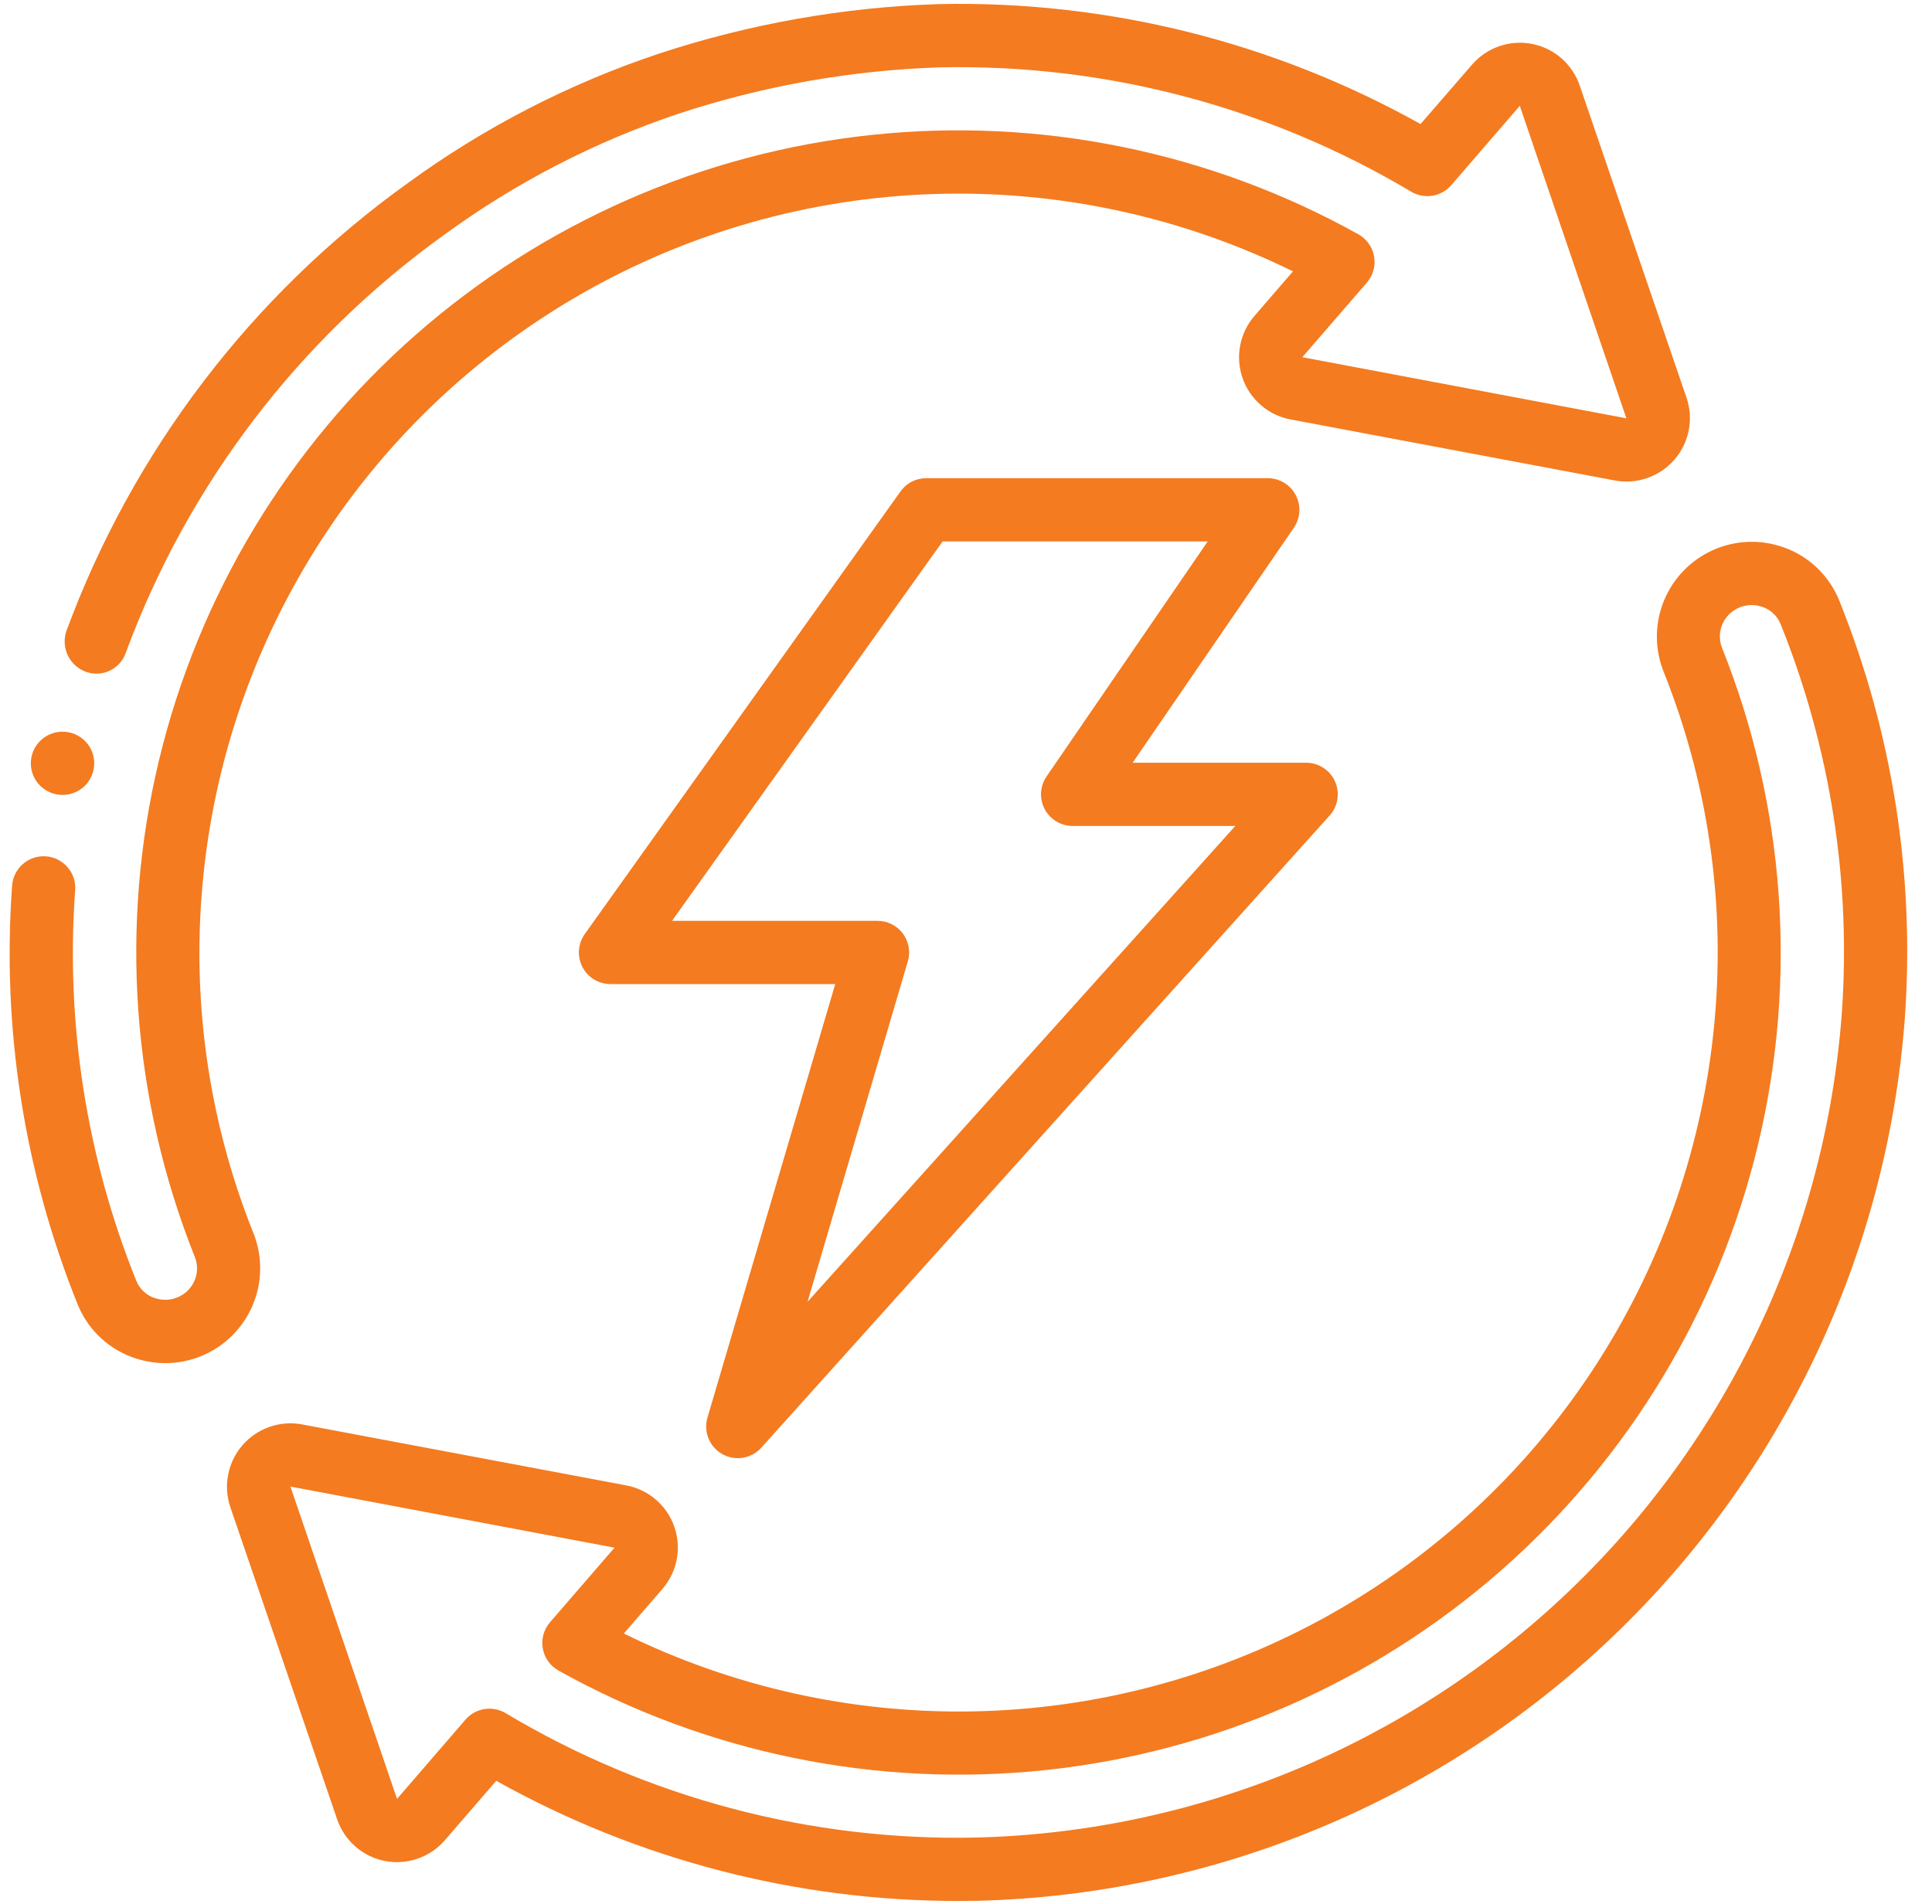
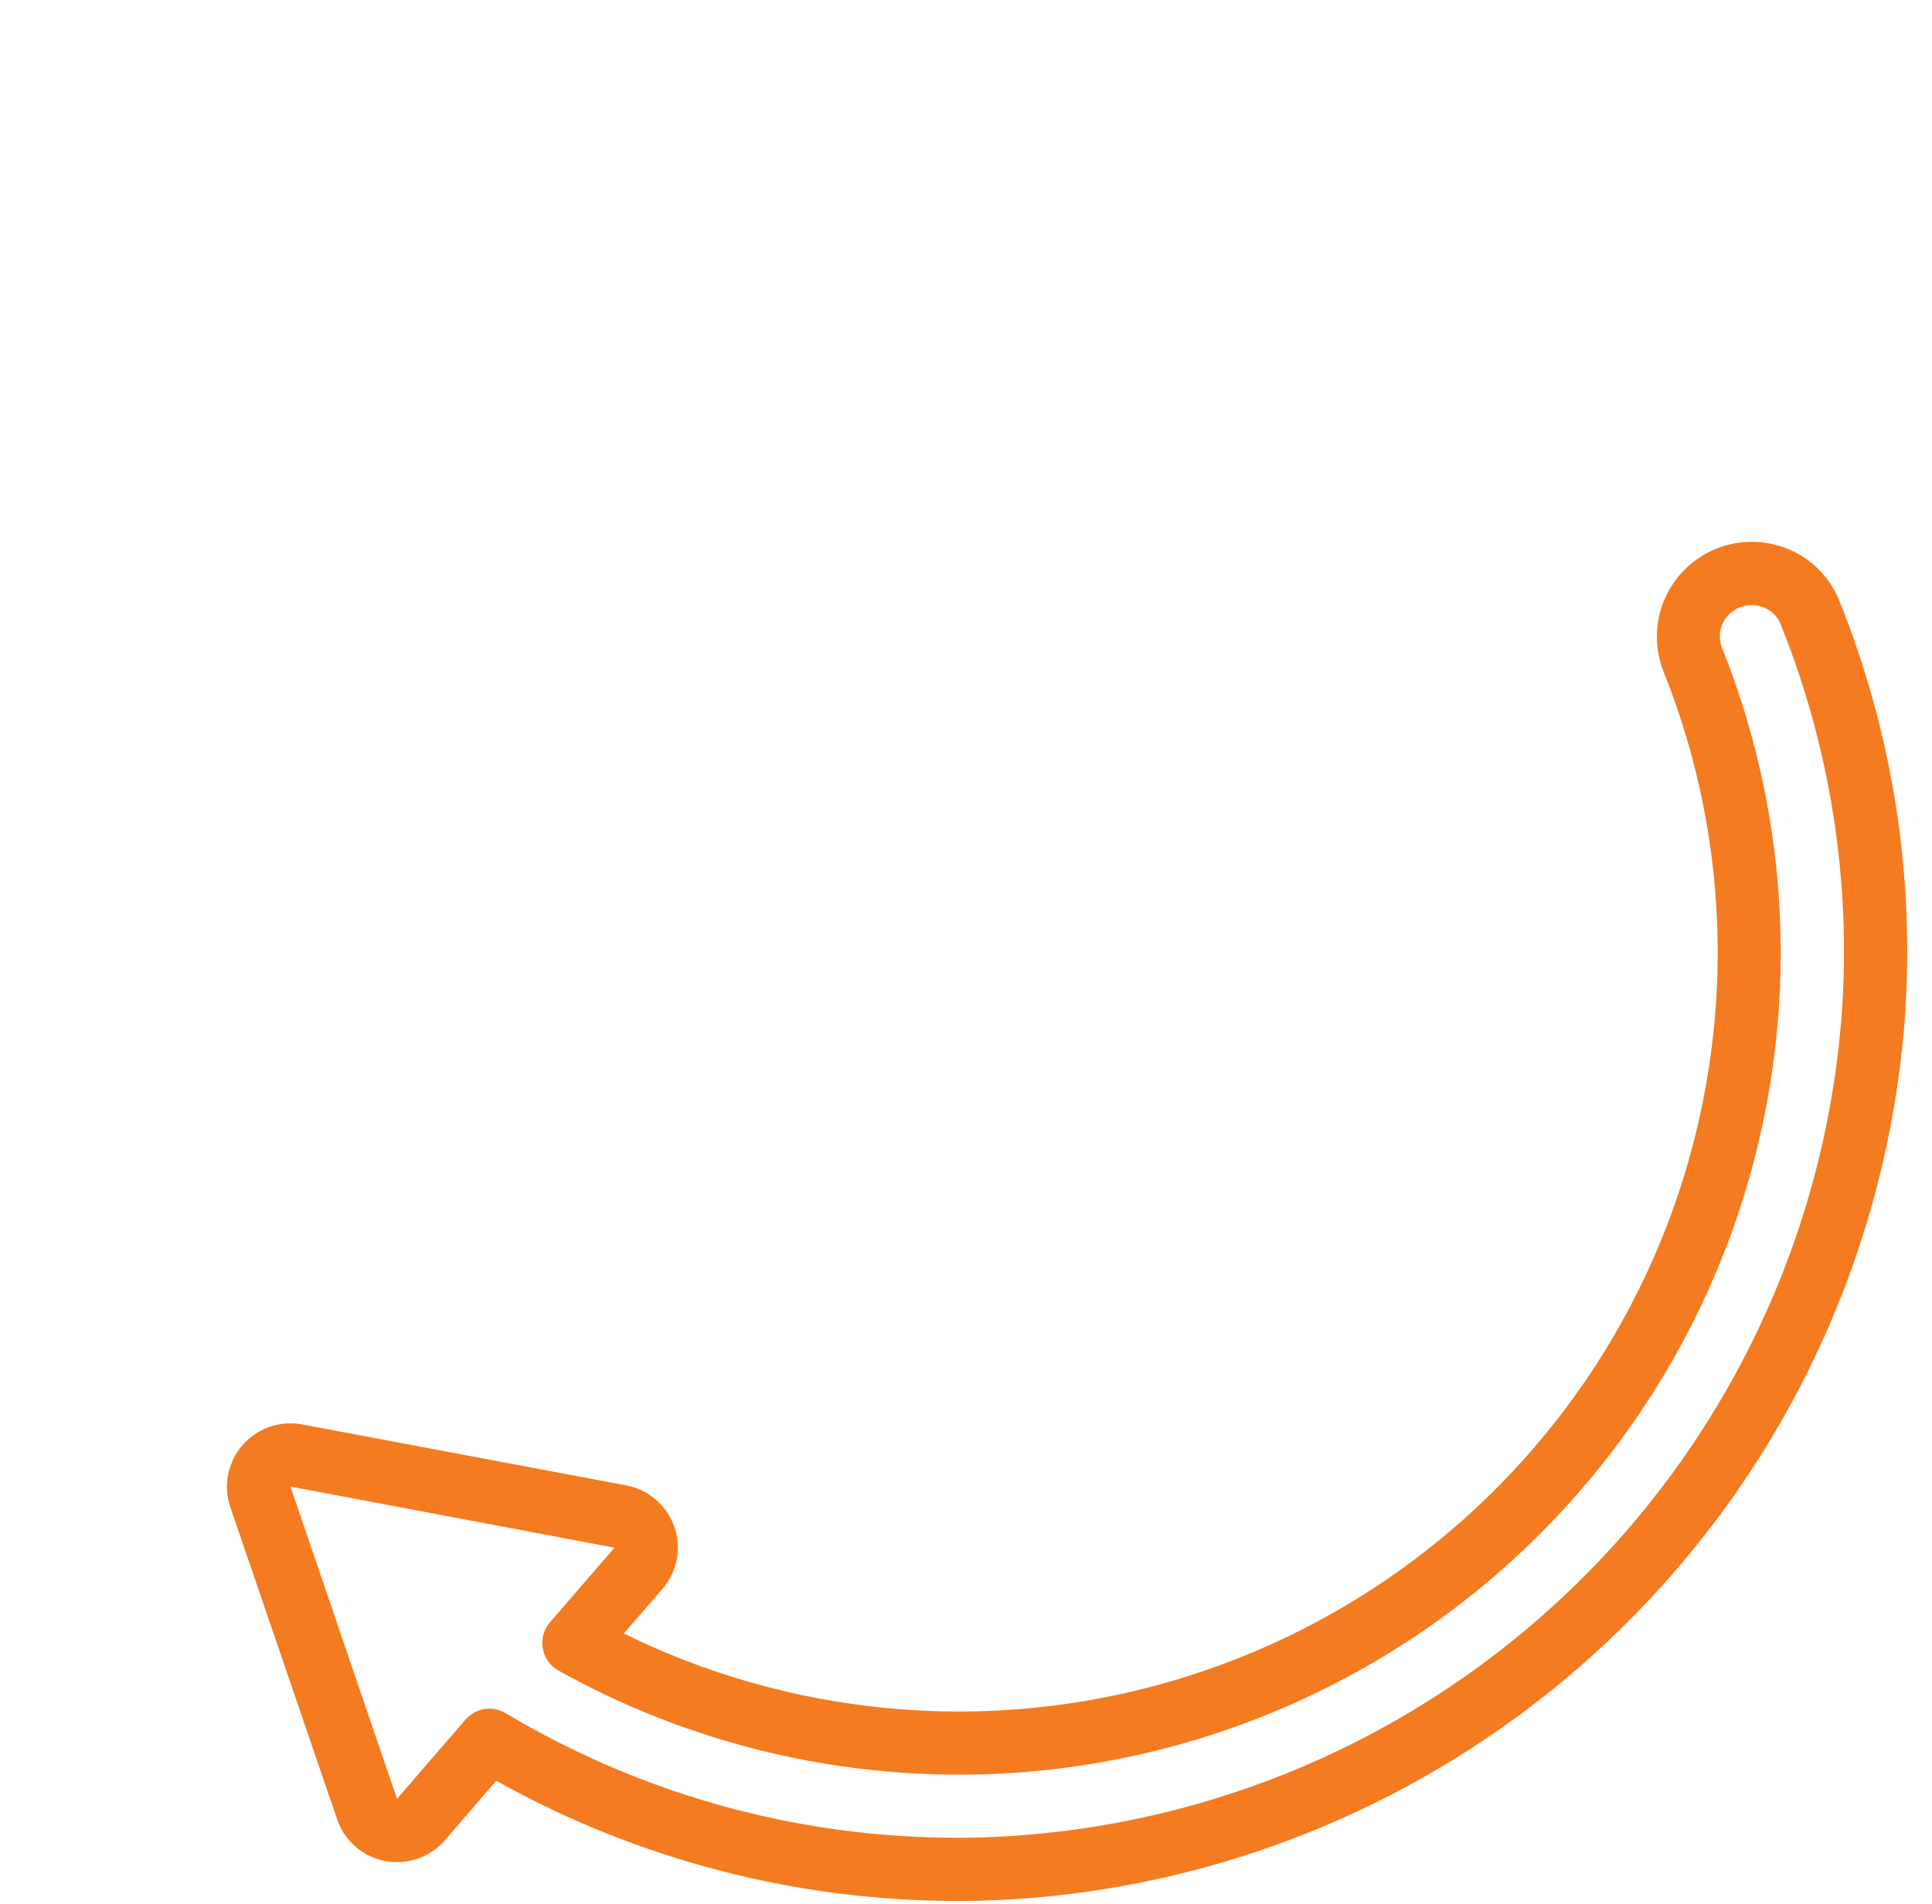
<svg xmlns="http://www.w3.org/2000/svg" width="70" height="69" viewBox="0 0 70 69" fill="none">
  <path d="M66.639 21.759C66.45 21.291 66.159 20.871 65.787 20.53C65.415 20.189 64.971 19.935 64.488 19.788C63.869 19.595 63.208 19.582 62.581 19.75C61.954 19.917 61.388 20.259 60.947 20.735C60.506 21.211 60.209 21.802 60.09 22.439C59.971 23.077 60.035 23.735 60.275 24.338C61.991 28.624 62.595 33.275 62.03 37.857C61.498 42.214 59.932 46.38 57.461 50.007C54.99 53.634 51.686 56.616 47.826 58.705C43.966 60.794 39.662 61.928 35.274 62.012C30.886 62.097 26.542 61.13 22.604 59.191L23.998 57.579C24.262 57.275 24.442 56.907 24.518 56.511C24.595 56.115 24.565 55.706 24.433 55.325C24.301 54.944 24.071 54.605 23.766 54.342C23.461 54.078 23.092 53.9 22.696 53.825L10.943 51.614C10.548 51.54 10.142 51.571 9.763 51.704C9.385 51.836 9.048 52.065 8.785 52.368C8.522 52.671 8.344 53.037 8.267 53.431C8.189 53.824 8.217 54.231 8.345 54.611L12.218 65.931C12.349 66.311 12.578 66.65 12.881 66.914C13.185 67.178 13.552 67.357 13.947 67.433C14.342 67.51 14.75 67.481 15.13 67.35C15.51 67.219 15.849 66.991 16.113 66.687L17.98 64.528C23.101 67.389 28.869 68.888 34.735 68.882C34.964 68.882 35.196 68.88 35.429 68.876C43.994 68.656 52.172 65.263 58.377 59.355C64.583 53.448 68.374 45.447 69.015 36.903C69.385 31.74 68.573 26.561 66.639 21.759ZM35.383 66.584C29.386 66.718 23.472 65.156 18.323 62.078C18.092 61.94 17.82 61.887 17.554 61.928C17.289 61.97 17.046 62.105 16.869 62.307L14.385 65.183L10.523 53.866L22.265 56.081L19.927 58.784C19.816 58.913 19.735 59.065 19.689 59.229C19.644 59.393 19.636 59.565 19.666 59.733C19.696 59.9 19.762 60.059 19.861 60.198C19.959 60.336 20.088 60.451 20.236 60.534C25.609 63.53 31.777 64.789 37.894 64.138C44.011 63.486 49.776 60.956 54.397 56.896C59.018 52.836 62.268 47.444 63.7 41.462C65.133 35.479 64.678 29.2 62.397 23.487C62.299 23.246 62.287 22.978 62.364 22.729C62.441 22.48 62.603 22.265 62.82 22.121C62.964 22.024 63.129 21.961 63.3 21.936C63.472 21.911 63.648 21.925 63.813 21.977C63.971 22.024 64.116 22.105 64.237 22.216C64.359 22.326 64.454 22.463 64.515 22.615C66.319 27.096 67.076 31.93 66.73 36.748C66.131 44.722 62.593 52.189 56.801 57.701C51.009 63.214 43.377 66.38 35.383 66.584Z" fill="#F47B20" />
-   <path d="M2.269 28.804C1.965 28.806 1.673 28.687 1.457 28.473C1.241 28.259 1.119 27.968 1.117 27.664C1.116 27.36 1.235 27.069 1.449 26.853C1.663 26.637 1.953 26.515 2.257 26.513H2.269C2.572 26.513 2.864 26.634 3.079 26.849C3.294 27.063 3.414 27.355 3.414 27.659C3.414 27.962 3.294 28.254 3.079 28.469C2.864 28.684 2.572 28.804 2.269 28.804Z" fill="#F47B20" />
-   <path d="M0.437 32.119C0.066 37.282 0.879 42.462 2.813 47.265C3.002 47.733 3.293 48.153 3.665 48.494C4.037 48.835 4.481 49.089 4.963 49.236C5.583 49.43 6.245 49.444 6.873 49.278C7.501 49.111 8.068 48.769 8.51 48.293C8.951 47.817 9.249 47.225 9.368 46.587C9.487 45.948 9.423 45.289 9.183 44.686C7.638 40.829 6.994 36.67 7.299 32.527C7.625 28.036 9.048 23.694 11.443 19.882C13.839 16.07 17.134 12.904 21.039 10.664C24.944 8.423 29.34 7.175 33.84 7.03C38.34 6.885 42.806 7.848 46.847 9.833L45.454 11.445C45.19 11.749 45.01 12.118 44.934 12.514C44.858 12.911 44.888 13.32 45.02 13.701C45.153 14.082 45.384 14.421 45.69 14.684C45.995 14.947 46.365 15.125 46.761 15.199L58.509 17.41C58.904 17.484 59.31 17.453 59.689 17.32C60.067 17.188 60.405 16.959 60.667 16.656C60.93 16.353 61.109 15.986 61.186 15.592C61.263 15.199 61.236 14.792 61.106 14.412L57.234 3.093C57.103 2.713 56.874 2.374 56.571 2.11C56.267 1.846 55.899 1.667 55.505 1.591C55.11 1.514 54.702 1.543 54.322 1.674C53.942 1.805 53.603 2.033 53.339 2.337L51.469 4.495C46.145 1.519 40.123 0.018 34.025 0.148C30.576 0.258 27.16 0.862 23.882 1.941C20.607 3.034 17.521 4.627 14.734 6.664C9.1 10.714 4.807 16.357 2.405 22.866C2.355 23.012 2.335 23.165 2.345 23.319C2.354 23.472 2.394 23.622 2.462 23.759C2.53 23.897 2.624 24.02 2.74 24.122C2.855 24.223 2.989 24.3 3.135 24.35C3.417 24.446 3.725 24.426 3.992 24.294C4.259 24.163 4.463 23.931 4.559 23.65C6.803 17.572 10.813 12.305 16.074 8.523C18.675 6.62 21.555 5.132 24.612 4.112C27.669 3.107 30.853 2.544 34.069 2.44C40.066 2.314 45.977 3.875 51.129 6.946C51.36 7.083 51.632 7.135 51.898 7.092C52.163 7.049 52.405 6.914 52.581 6.711L55.065 3.835L58.927 15.158L47.186 12.943L49.525 10.24C49.636 10.111 49.717 9.959 49.762 9.795C49.808 9.631 49.816 9.459 49.786 9.292C49.757 9.124 49.69 8.965 49.592 8.827C49.493 8.688 49.365 8.573 49.217 8.49C43.844 5.496 37.676 4.239 31.561 4.891C25.445 5.544 19.681 8.073 15.061 12.133C10.44 16.193 7.19 21.584 5.757 27.565C4.324 33.546 4.777 39.824 7.055 45.537C7.154 45.778 7.166 46.046 7.089 46.295C7.011 46.544 6.85 46.759 6.633 46.903C6.488 46.999 6.324 47.062 6.152 47.087C5.981 47.112 5.805 47.098 5.639 47.047C5.482 47 5.337 46.919 5.216 46.808C5.094 46.698 4.999 46.561 4.938 46.409C3.134 41.927 2.376 37.092 2.722 32.273C2.736 32.121 2.719 31.968 2.673 31.823C2.626 31.678 2.551 31.544 2.452 31.428C2.353 31.312 2.232 31.217 2.096 31.148C1.959 31.08 1.811 31.039 1.659 31.029C1.506 31.019 1.354 31.039 1.21 31.088C1.065 31.138 0.933 31.216 0.819 31.317C0.705 31.419 0.613 31.542 0.547 31.679C0.481 31.817 0.444 31.966 0.437 32.119Z" fill="#F47B20" />
-   <path d="M46.946 17.939C46.849 17.754 46.703 17.599 46.525 17.492C46.346 17.384 46.141 17.327 45.932 17.327H33.559C33.377 17.327 33.197 17.37 33.035 17.454C32.872 17.537 32.733 17.659 32.627 17.807L21.187 33.846C21.064 34.018 20.992 34.22 20.977 34.43C20.962 34.641 21.005 34.851 21.102 35.038C21.198 35.225 21.345 35.382 21.525 35.492C21.705 35.601 21.912 35.658 22.123 35.658H30.263L25.631 51.373C25.559 51.622 25.573 51.887 25.672 52.127C25.77 52.366 25.947 52.565 26.172 52.691C26.398 52.817 26.66 52.864 26.915 52.822C27.171 52.781 27.404 52.654 27.579 52.463L48.177 29.549C48.325 29.385 48.421 29.181 48.456 28.963C48.49 28.744 48.461 28.521 48.371 28.319C48.282 28.117 48.135 27.945 47.95 27.824C47.765 27.703 47.549 27.639 47.328 27.638H41.038L46.881 19.12C46.998 18.948 47.066 18.747 47.078 18.538C47.09 18.33 47.044 18.123 46.946 17.939ZM37.919 28.135C37.801 28.307 37.733 28.508 37.72 28.717C37.708 28.925 37.753 29.133 37.85 29.317C37.947 29.502 38.093 29.657 38.272 29.764C38.45 29.872 38.655 29.929 38.864 29.929H44.757L29.259 47.171L32.892 34.836C32.943 34.666 32.953 34.486 32.921 34.31C32.89 34.135 32.818 33.97 32.712 33.827C32.605 33.684 32.467 33.569 32.308 33.489C32.149 33.409 31.974 33.367 31.796 33.367H24.349L34.153 19.618H43.758L37.919 28.135Z" fill="#F47B20" />
</svg>